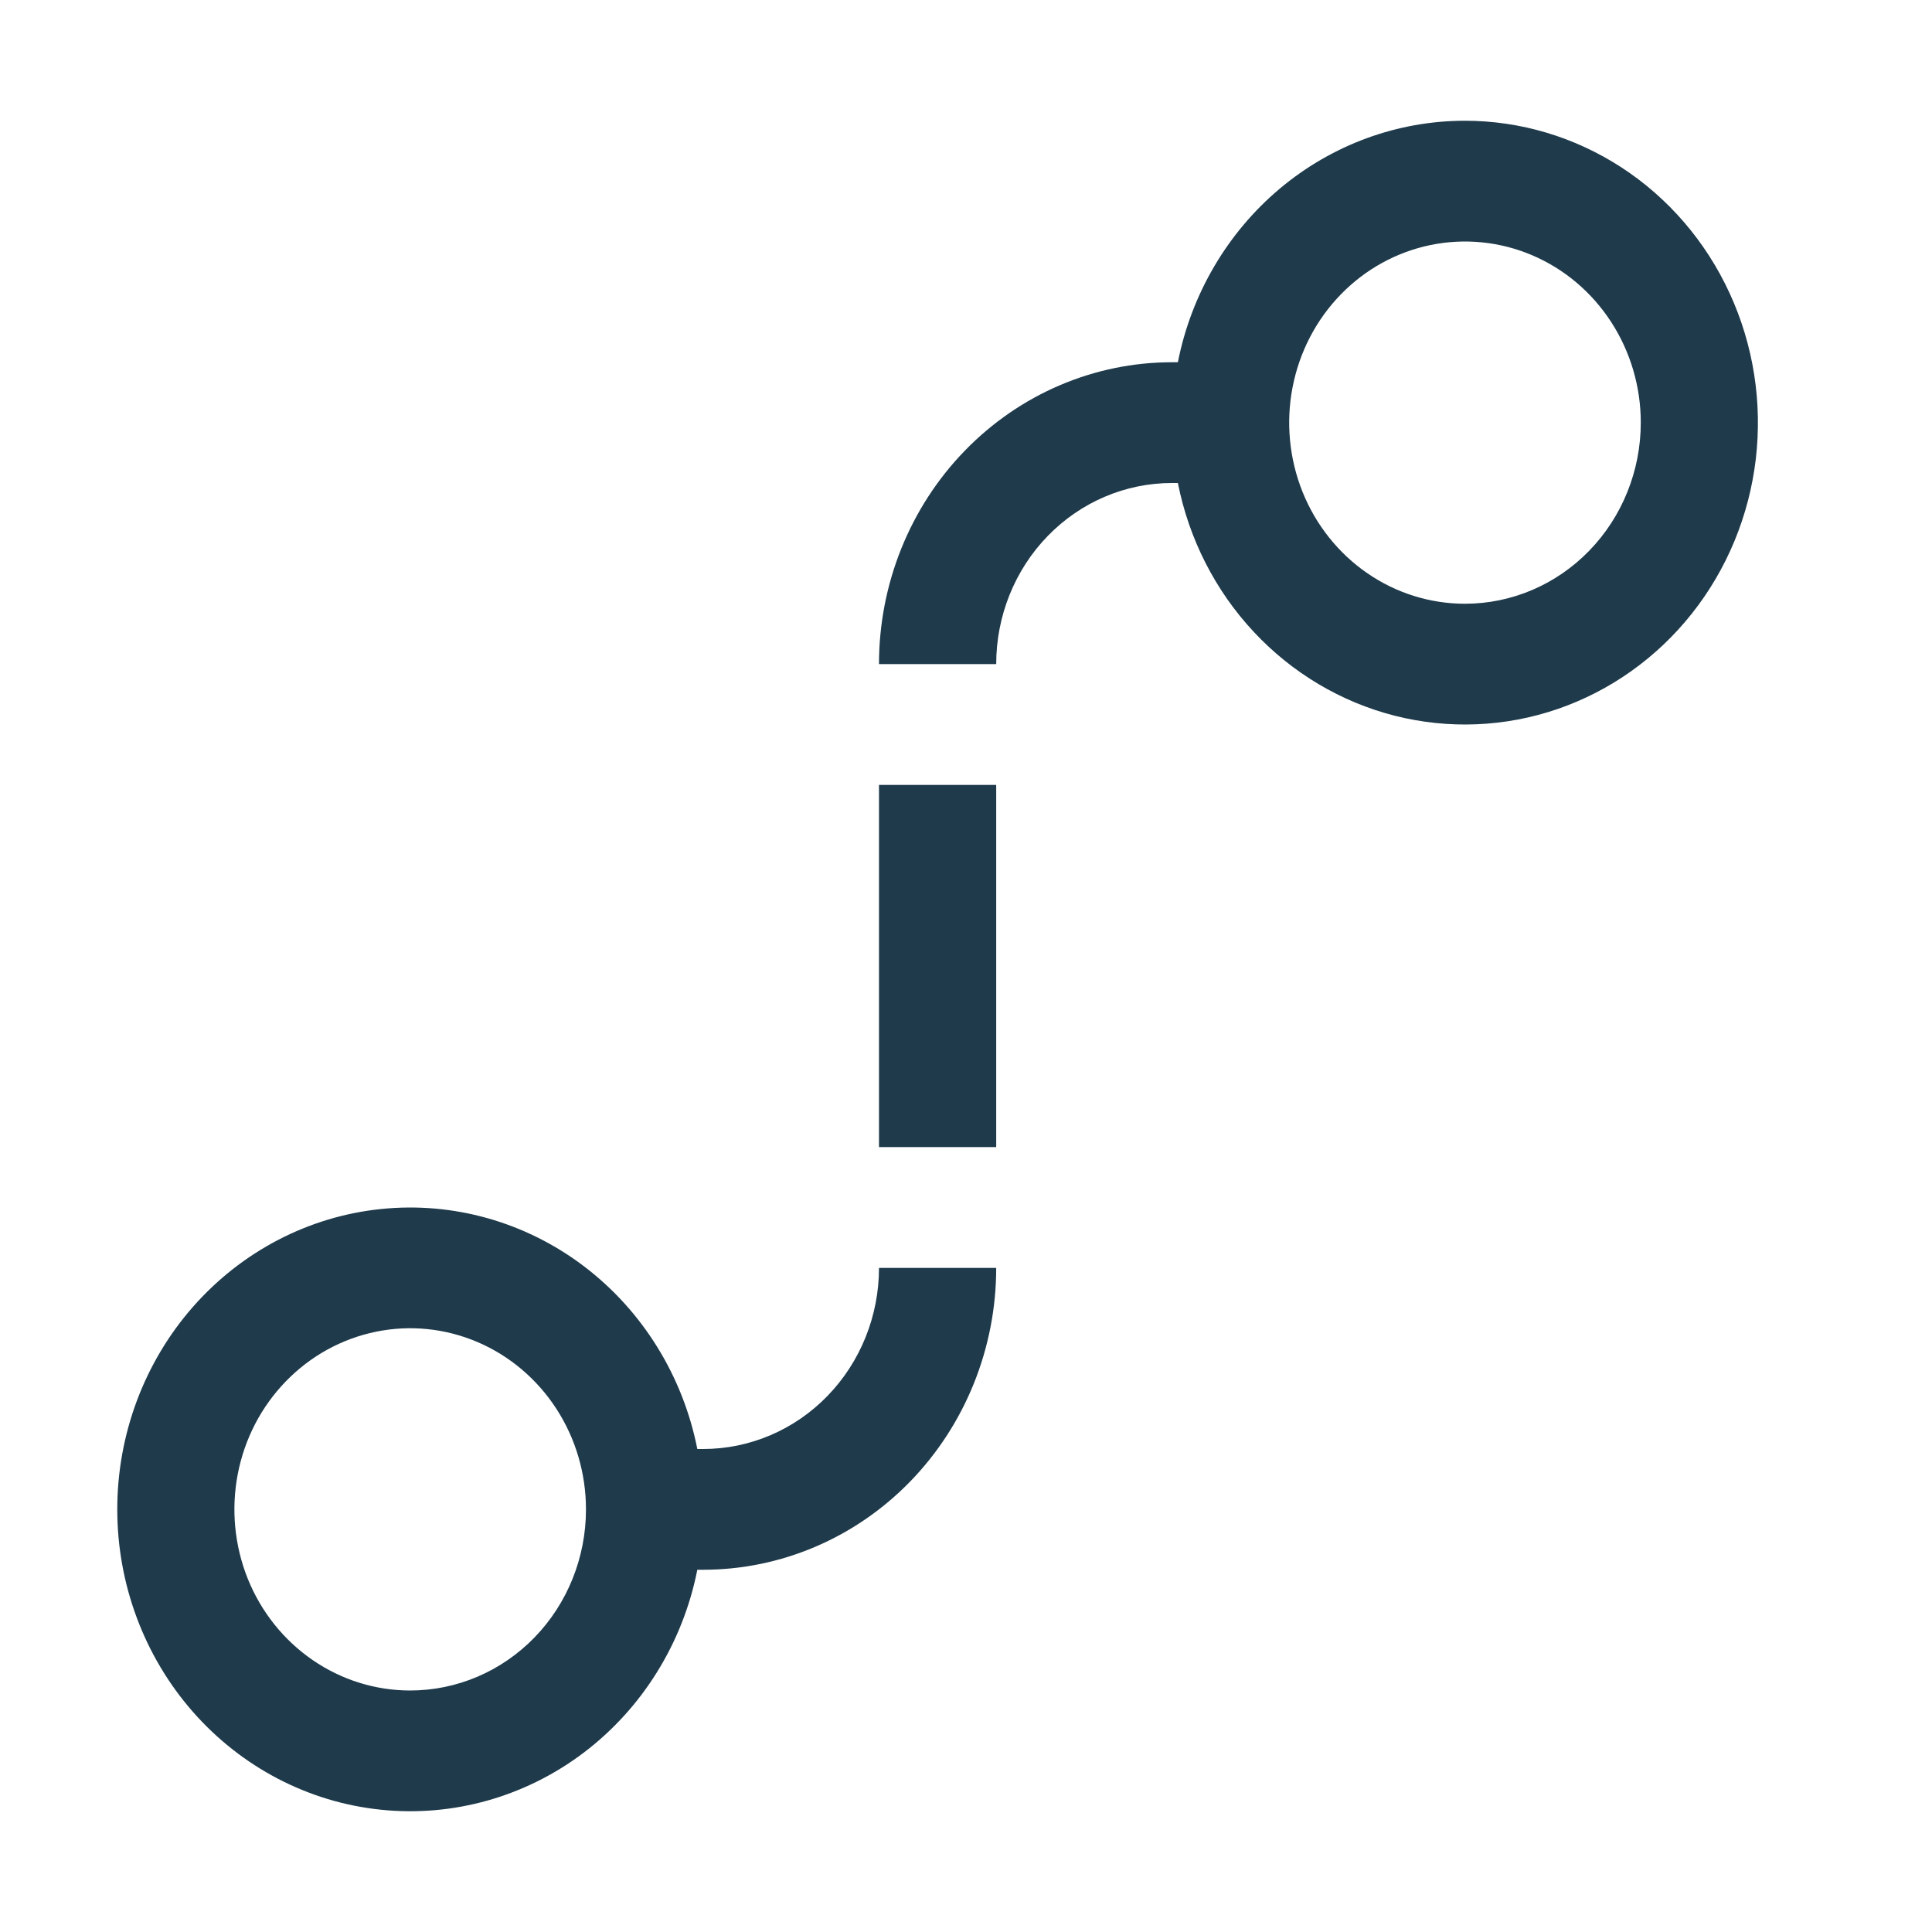
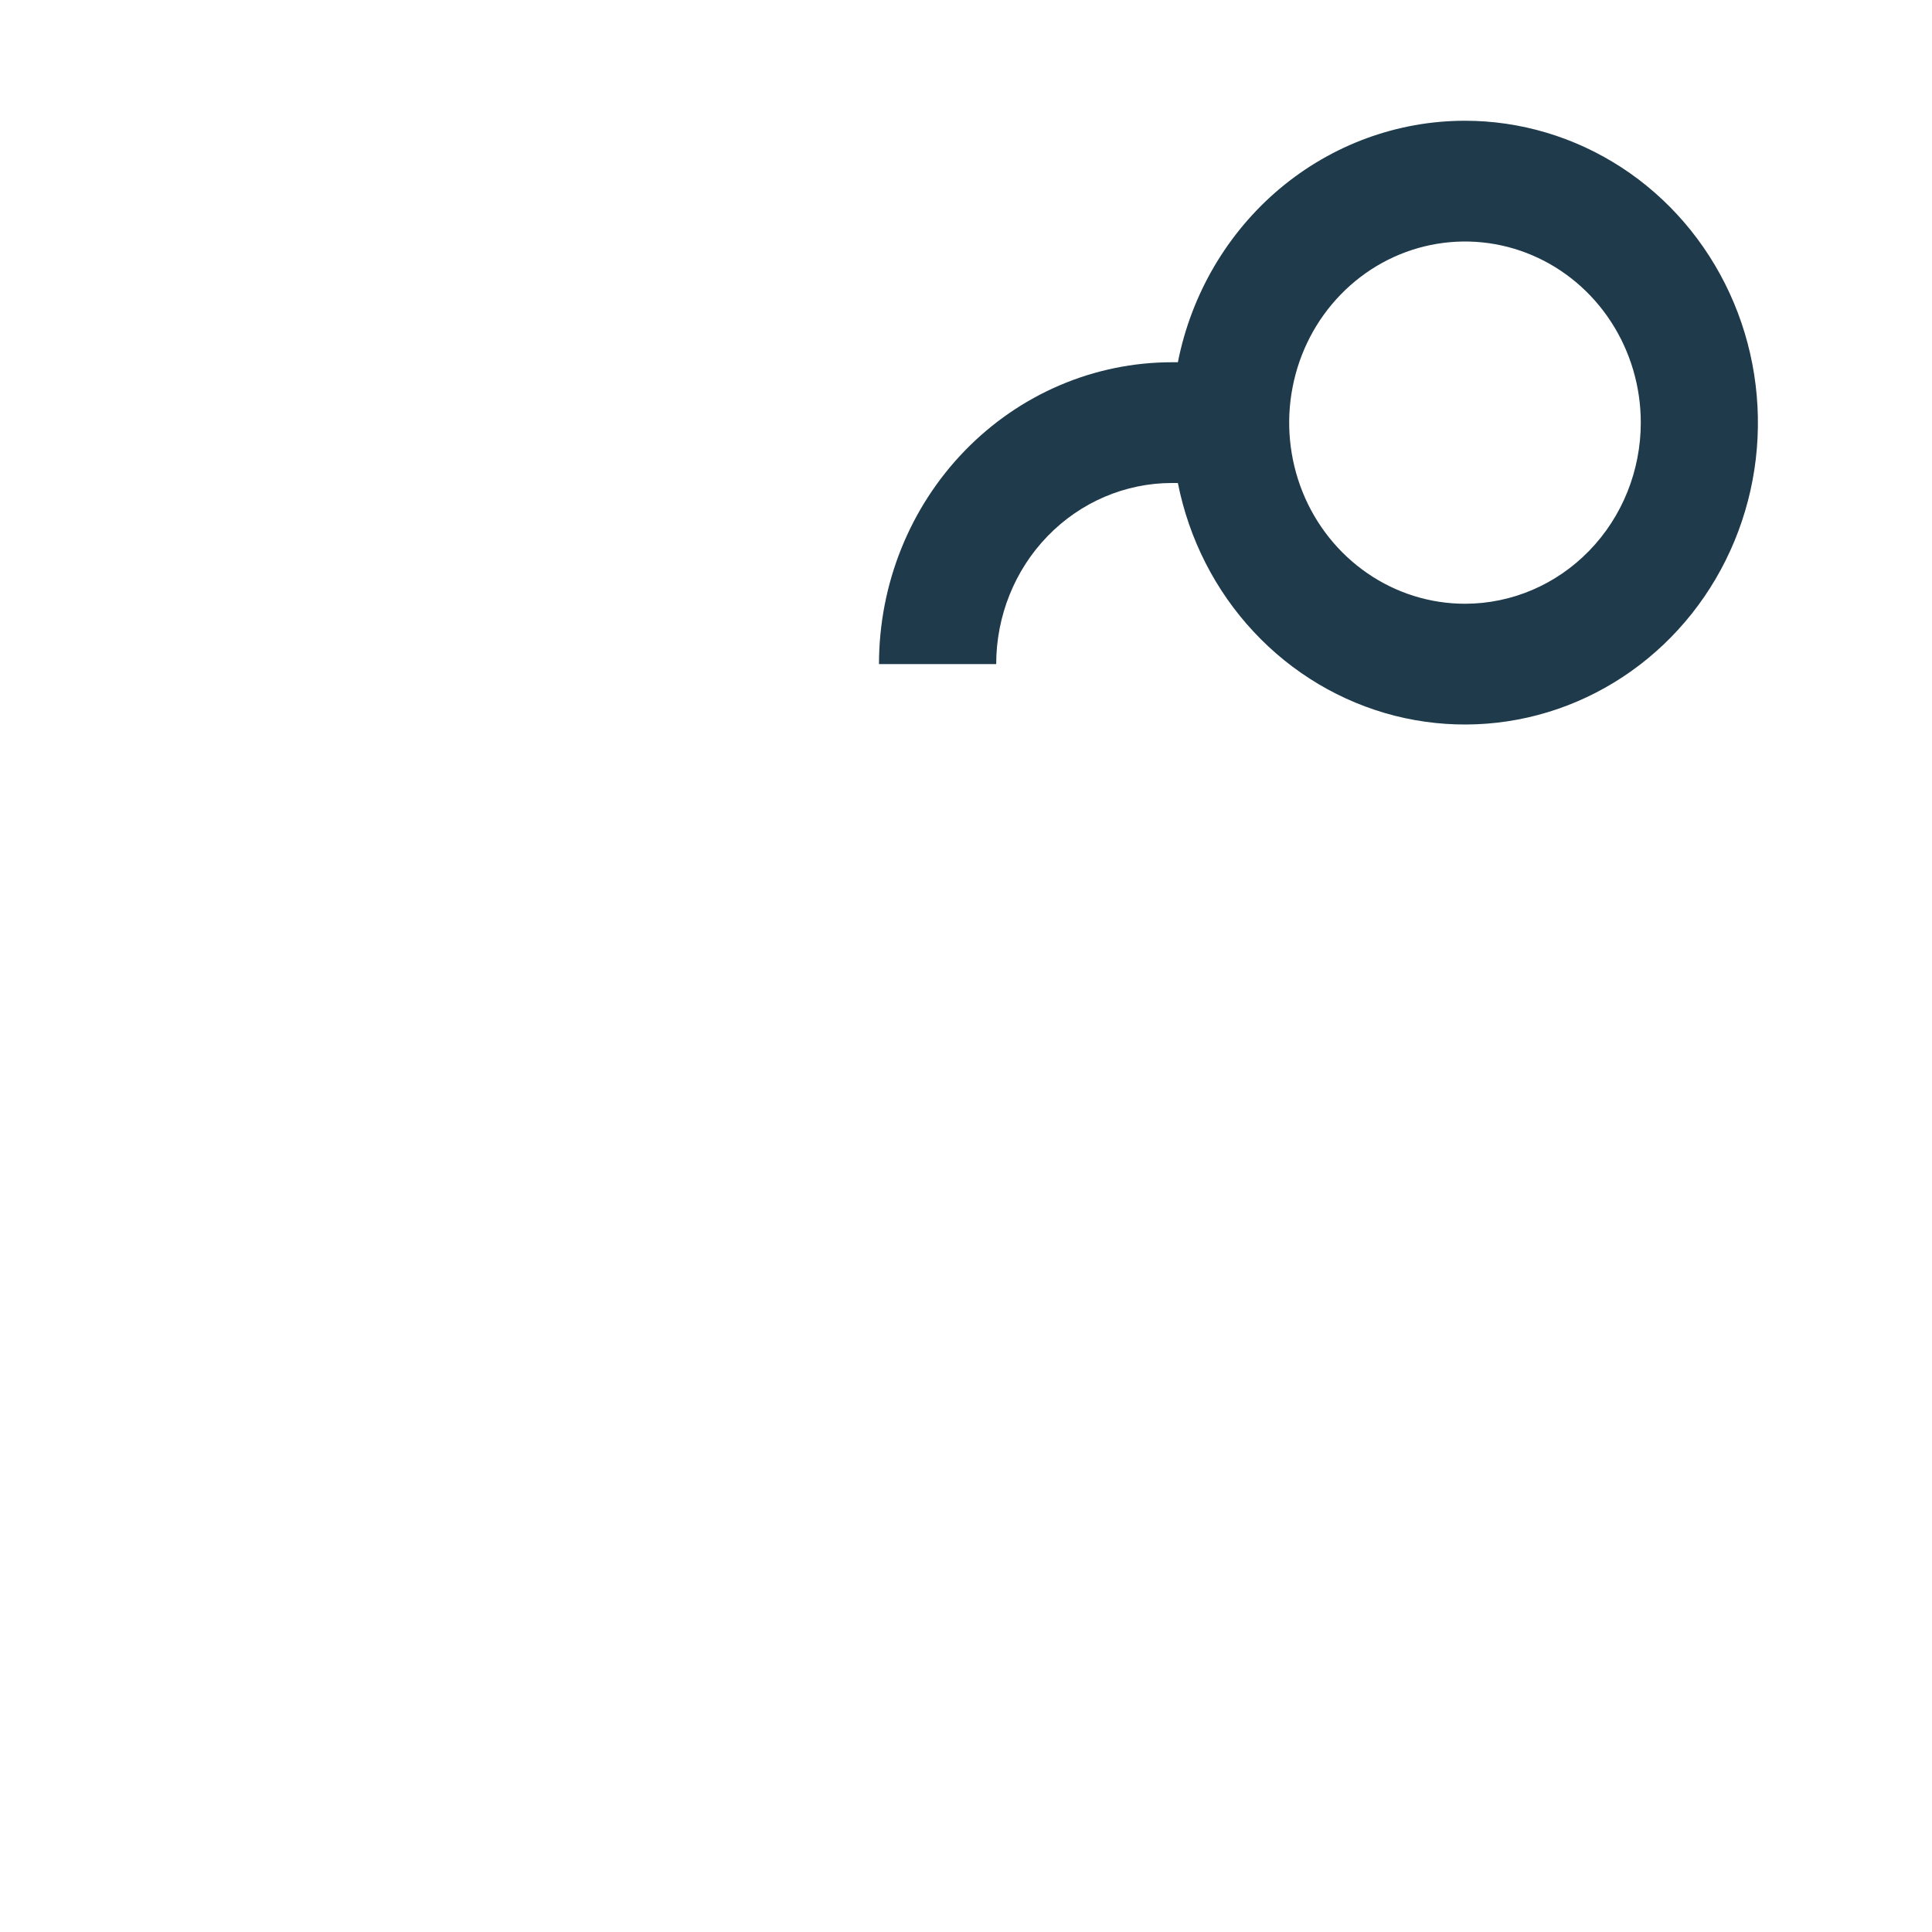
<svg xmlns="http://www.w3.org/2000/svg" width="30" height="30" viewBox="0 0 30 30" fill="none">
-   <path d="M13.649 19.688C13.649 20.433 13.361 21.149 12.849 21.676C12.337 22.204 11.643 22.5 10.919 22.5H10.828C10.603 21.362 9.975 20.351 9.067 19.662C8.159 18.974 7.035 18.657 5.913 18.774C4.791 18.89 3.752 19.432 2.995 20.294C2.239 21.156 1.821 22.276 1.821 23.438C1.821 24.599 2.239 25.719 2.995 26.581C3.752 27.443 4.791 27.985 5.913 28.101C7.035 28.218 8.159 27.901 9.067 27.213C9.975 26.524 10.603 25.513 10.828 24.375H10.919C12.126 24.375 13.283 23.881 14.136 23.002C14.989 22.123 15.469 20.931 15.469 19.688H13.649ZM6.369 26.25C5.83 26.25 5.302 26.085 4.853 25.776C4.404 25.467 4.054 25.028 3.847 24.514C3.641 24 3.587 23.434 3.692 22.889C3.797 22.343 4.057 21.842 4.439 21.449C4.821 21.055 5.307 20.788 5.837 20.679C6.366 20.57 6.915 20.626 7.414 20.839C7.913 21.052 8.339 21.413 8.639 21.875C8.939 22.337 9.099 22.881 9.099 23.438C9.099 24.183 8.812 24.899 8.3 25.426C7.788 25.954 7.093 26.25 6.369 26.25Z" fill="#1E3A4B" />
-   <path d="M13.649 12.188H15.469V17.812H13.649V12.188Z" fill="#1E3A4B" />
  <path d="M22.748 1.875C21.699 1.875 20.683 2.248 19.87 2.931C19.058 3.615 18.499 4.566 18.29 5.625H18.198C16.992 5.625 15.835 6.119 14.982 6.998C14.128 7.877 13.649 9.069 13.649 10.312H15.469C15.469 9.567 15.756 8.851 16.268 8.324C16.78 7.796 17.474 7.5 18.198 7.5H18.29C18.462 8.369 18.87 9.17 19.466 9.809C20.062 10.449 20.822 10.901 21.658 11.114C22.494 11.326 23.371 11.29 24.188 11.009C25.004 10.728 25.727 10.214 26.271 9.528C26.816 8.841 27.16 8.009 27.264 7.128C27.367 6.248 27.227 5.355 26.858 4.554C26.489 3.752 25.907 3.075 25.18 2.601C24.452 2.127 23.609 1.875 22.748 1.875ZM22.748 9.375C22.208 9.375 21.68 9.21 21.232 8.901C20.783 8.592 20.433 8.153 20.226 7.639C20.02 7.125 19.965 6.559 20.071 6.014C20.176 5.468 20.436 4.967 20.818 4.574C21.2 4.18 21.686 3.913 22.216 3.804C22.745 3.696 23.294 3.751 23.793 3.964C24.292 4.177 24.718 4.537 25.018 5C25.318 5.462 25.478 6.006 25.478 6.562C25.478 7.308 25.19 8.024 24.678 8.551C24.166 9.079 23.472 9.375 22.748 9.375Z" fill="#1E3A4B" />
</svg>